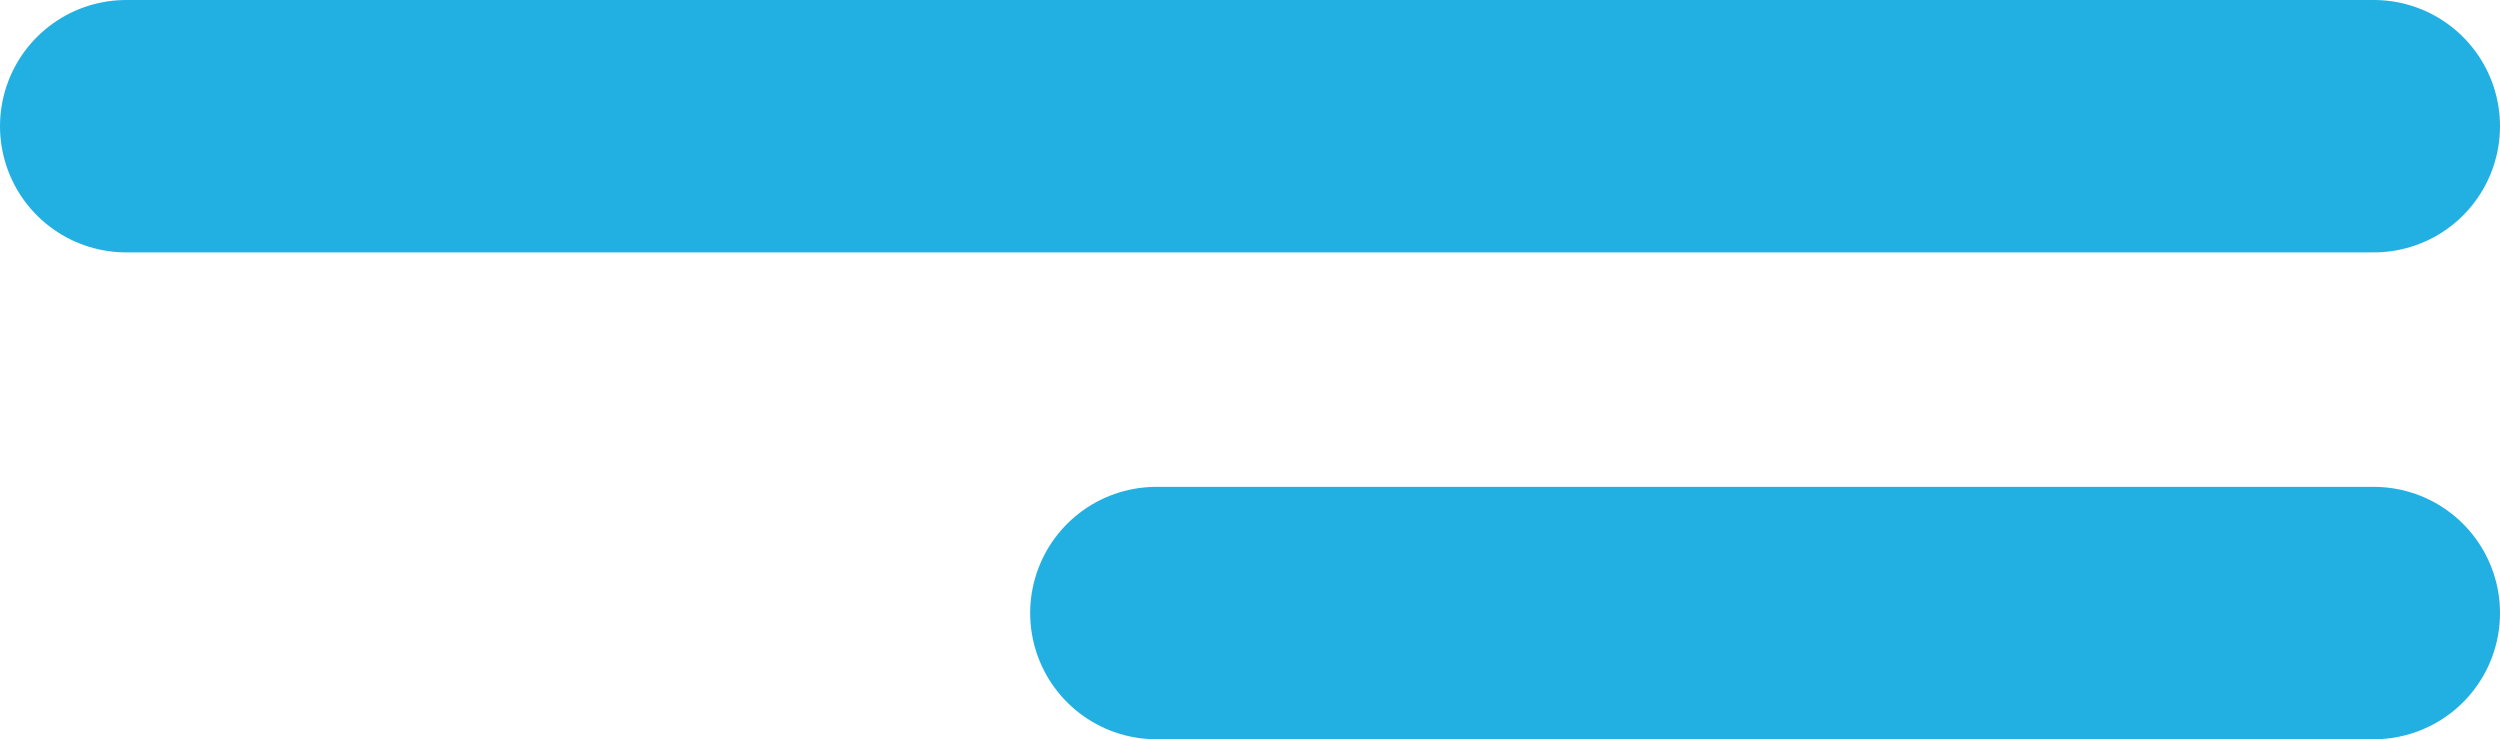
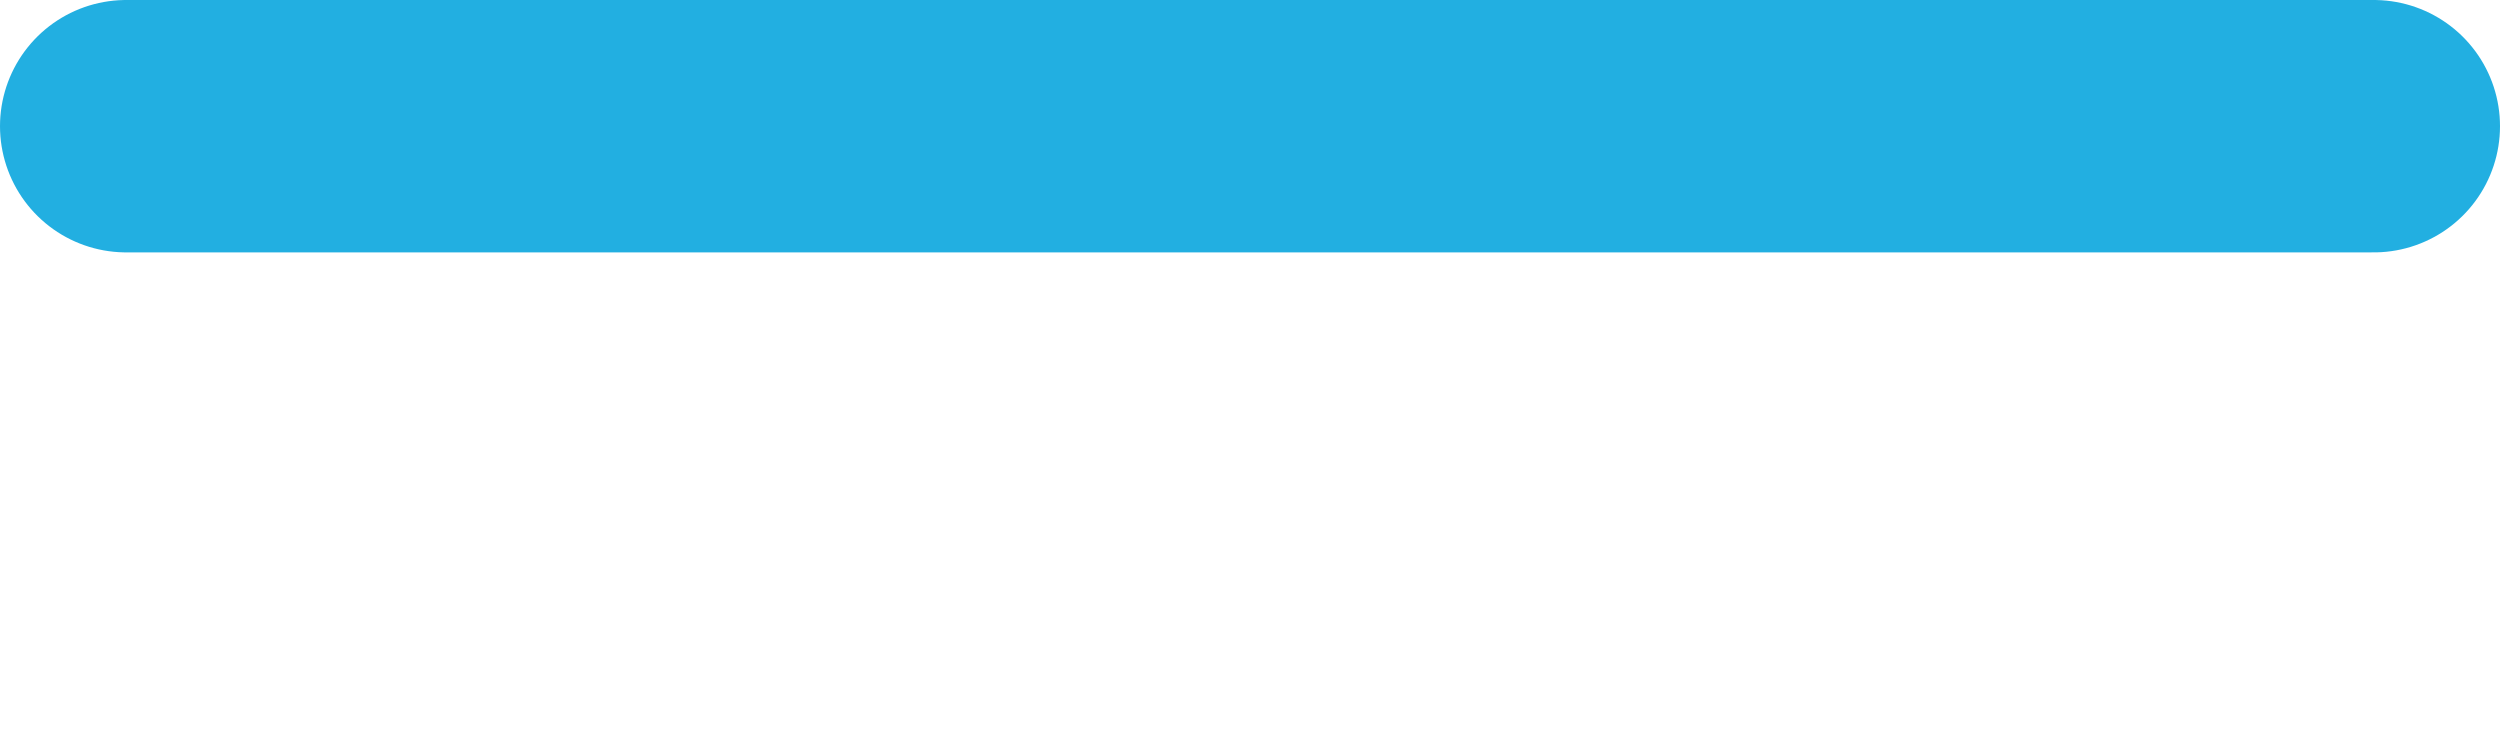
<svg xmlns="http://www.w3.org/2000/svg" width="29.716" height="8.787" viewBox="0 0 29.716 8.787">
  <g id="Group_962" data-name="Group 962" transform="translate(-1470.784 -3442.713)">
    <path id="Path_3186" data-name="Path 3186" d="M1548,3848.213h-26.716" transform="translate(-49 -404)" fill="none" stroke="#22afe1" stroke-linecap="round" stroke-width="3" />
-     <path id="Path_3187" data-name="Path 3187" d="M1535.755,3848.213h-14.471" transform="translate(-36.755 -398.213)" fill="none" stroke="#22afe1" stroke-linecap="round" stroke-width="3" />
  </g>
</svg>